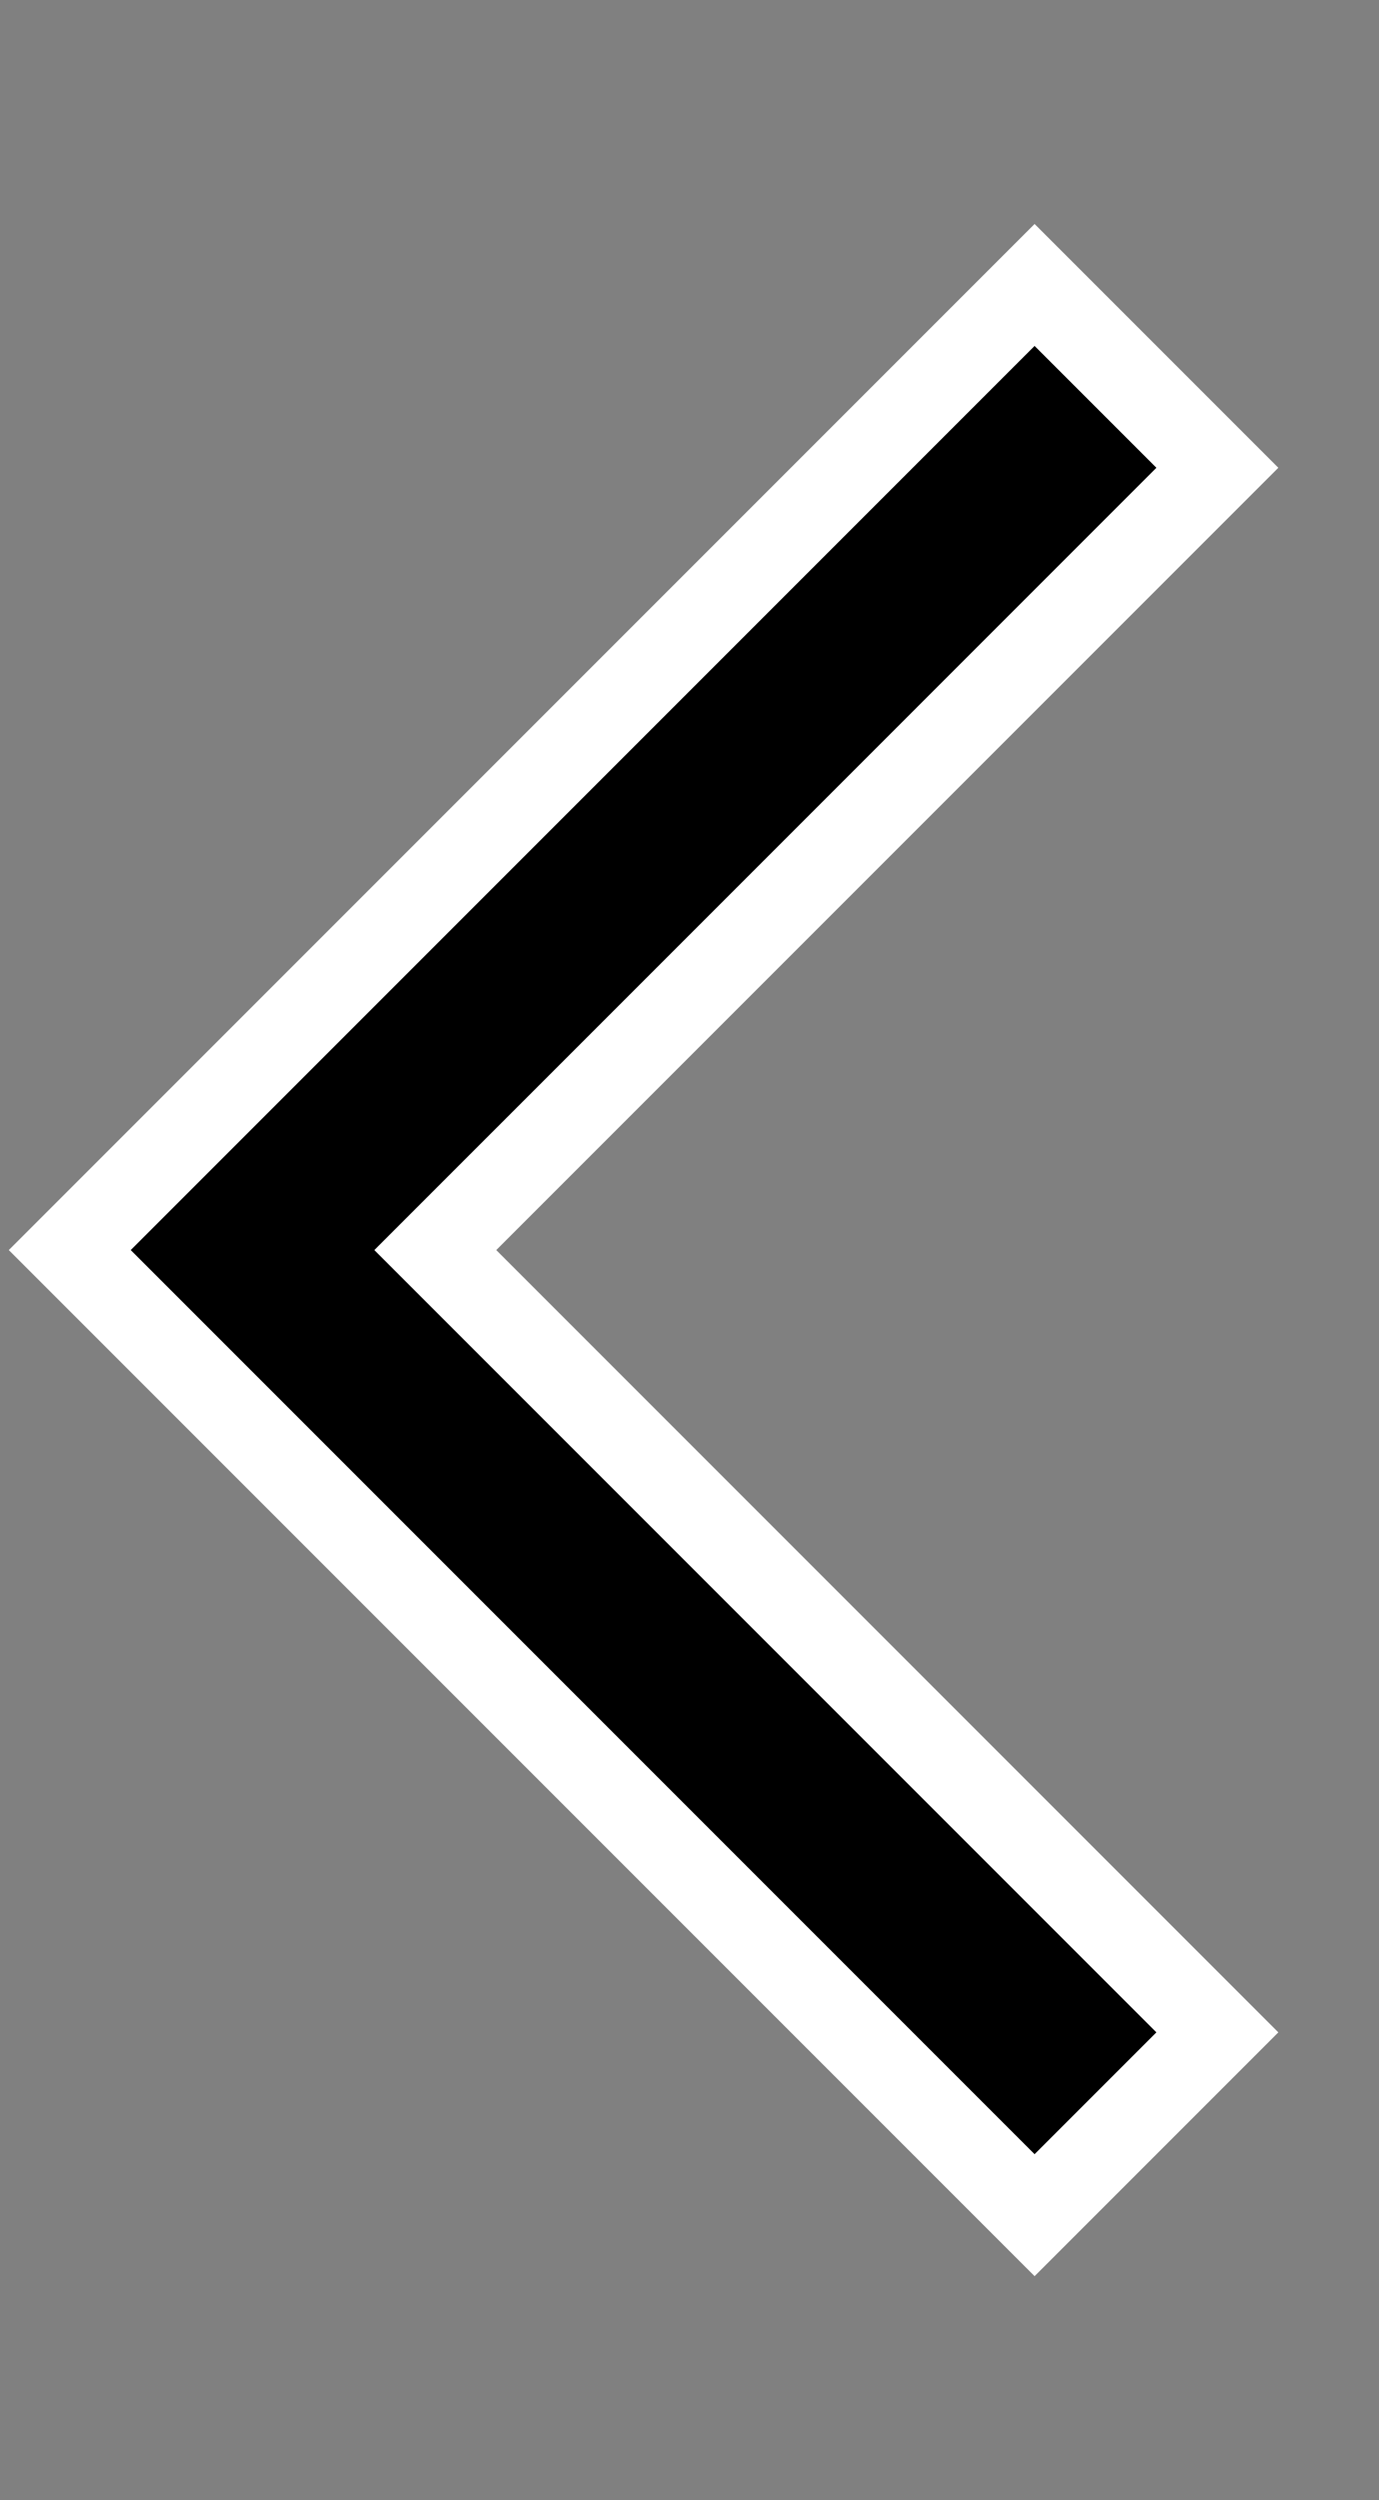
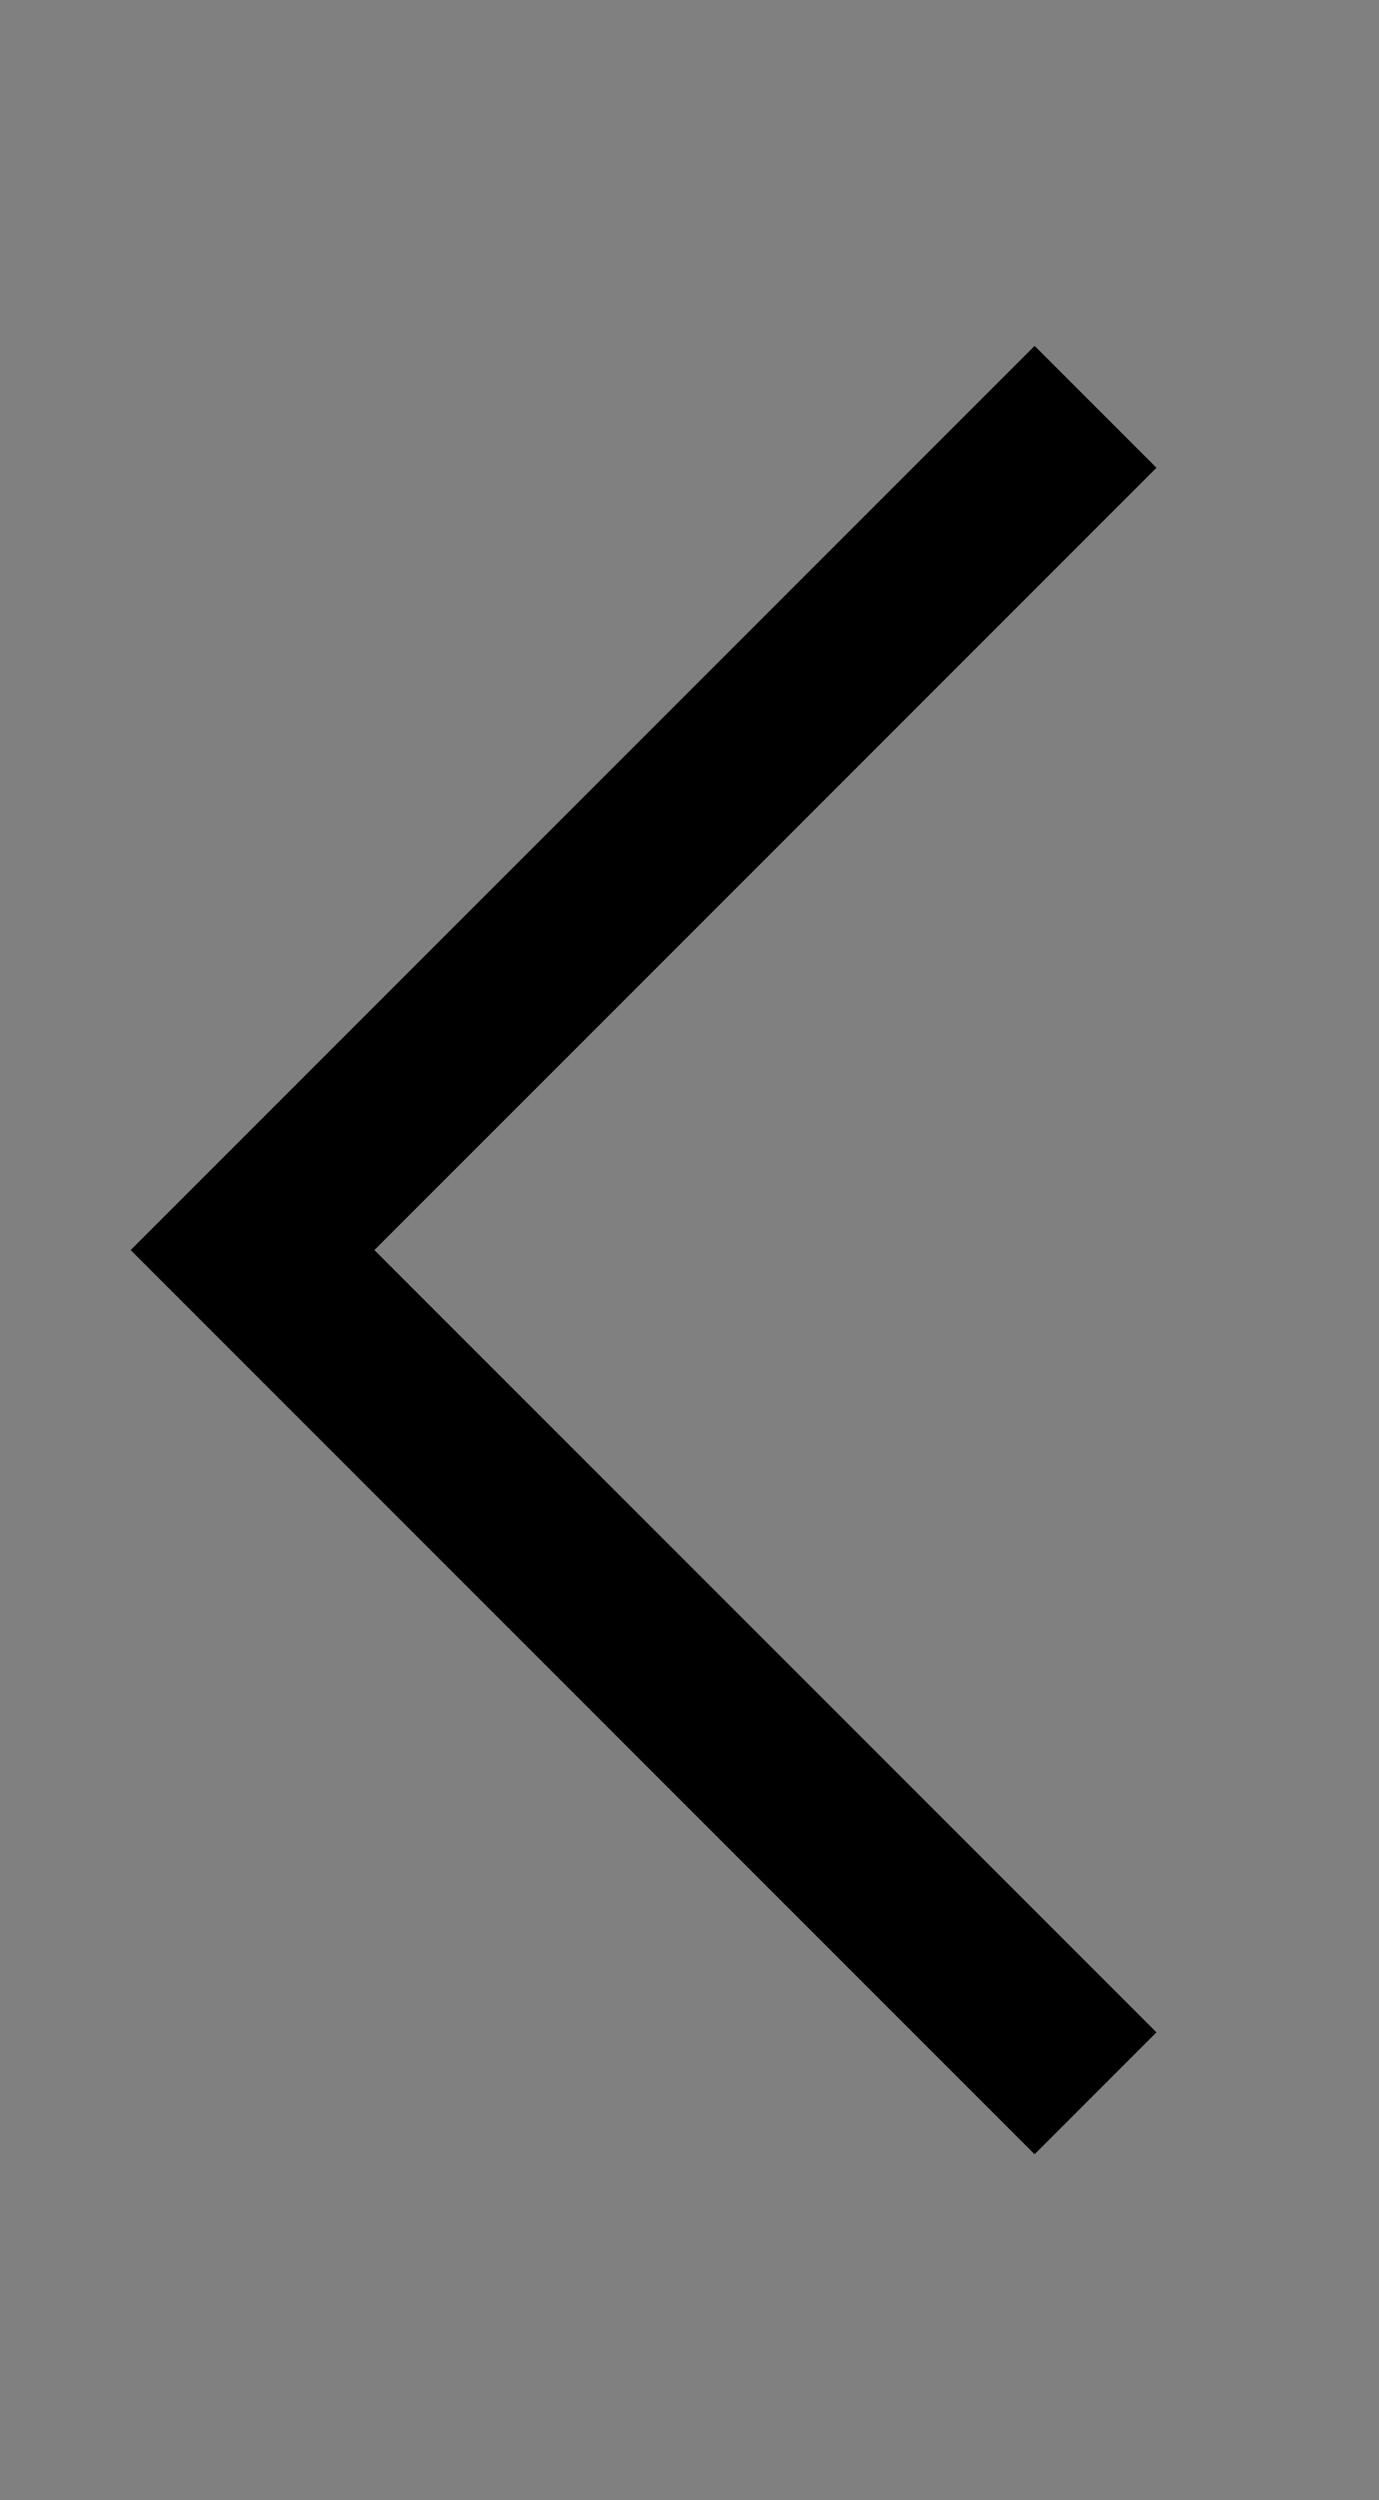
<svg xmlns="http://www.w3.org/2000/svg" width="100%" height="100%" viewBox="0 0 16 29" version="1.1" xml:space="preserve" style="fill-rule:evenodd;clip-rule:evenodd;stroke-linejoin:round;stroke-miterlimit:2;">
  <rect x="0" y="0" width="16" height="29" fill="#808080" stroke="none" />
  <path d="M12.004,24.988l-10.488,-10.488l10.488,-10.488l1.414,1.414c-3.977,3.978 -9.074,9.074 -9.074,9.074l9.074,9.074l-1.414,1.414Z" />
-   <path d="M5.758,14.5l9.074,9.074l-2.828,2.828l-11.902,-11.902l11.902,-11.902l2.828,2.828l-9.074,9.074Zm6.246,10.488l1.414,-1.414l-9.074,-9.074c0,-0 5.097,-5.096 9.074,-9.074l-1.414,-1.414l-10.488,10.488l10.488,10.488Z" style="fill:#fff;" />
</svg>